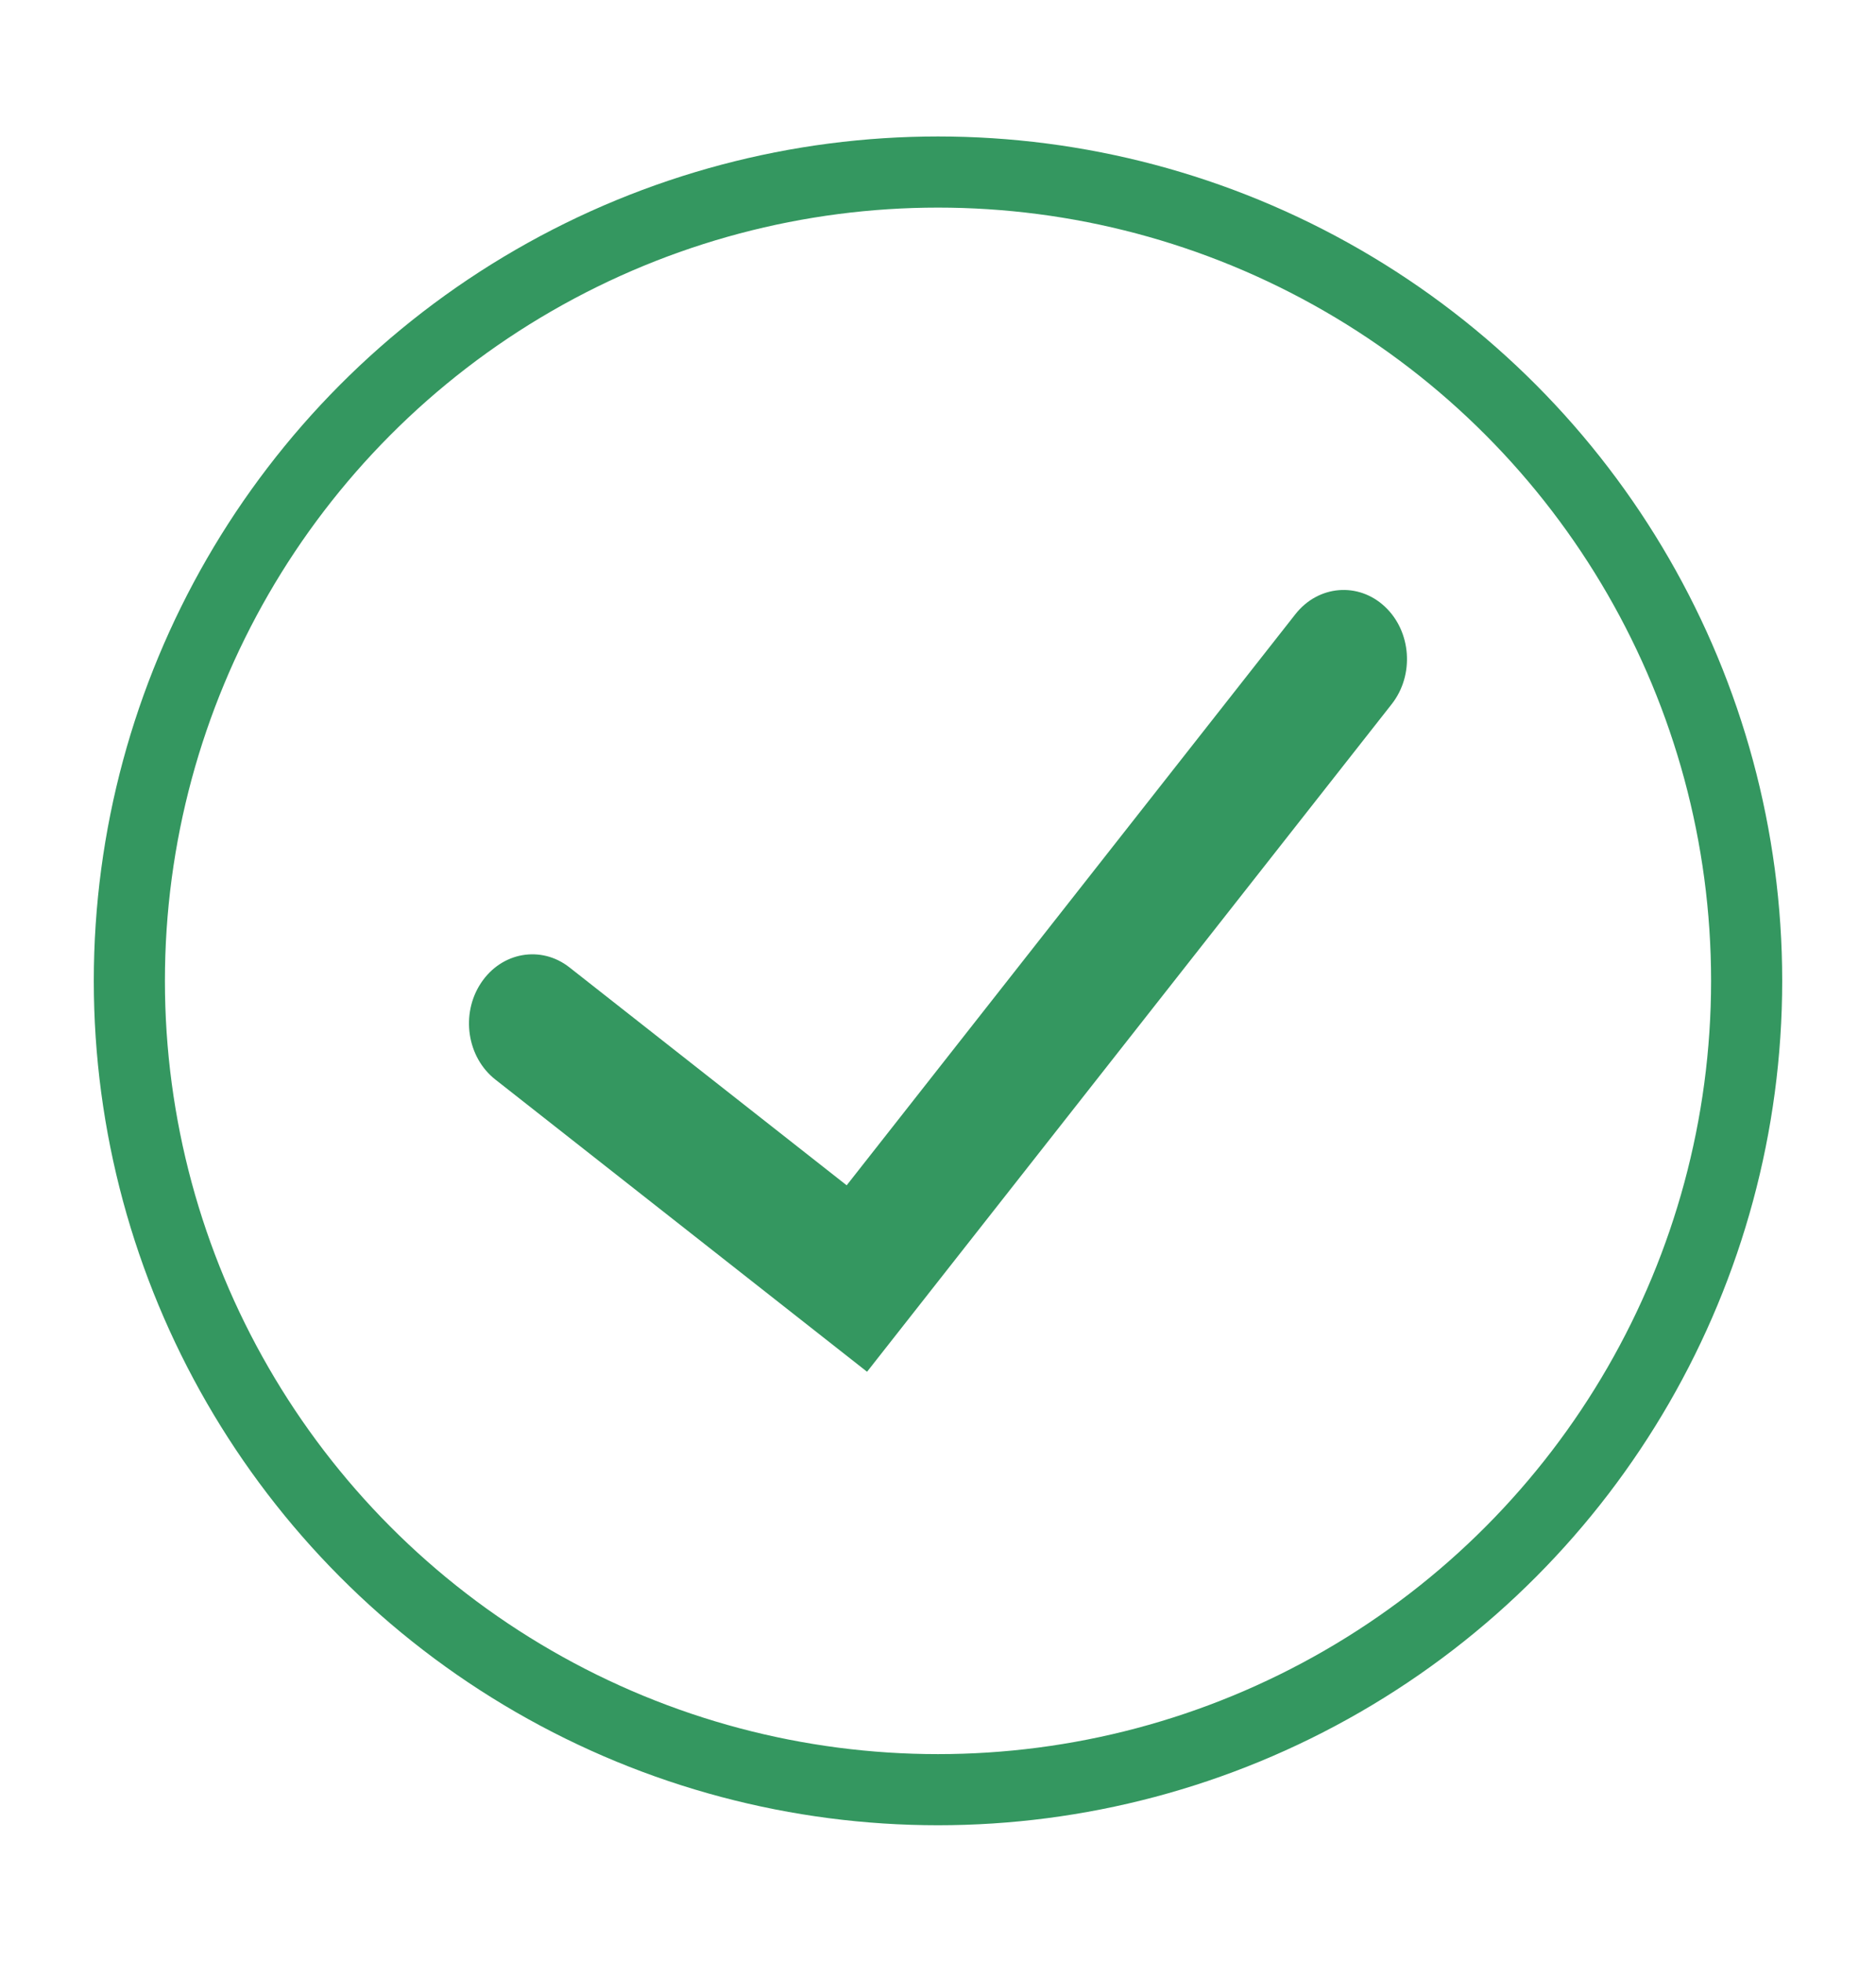
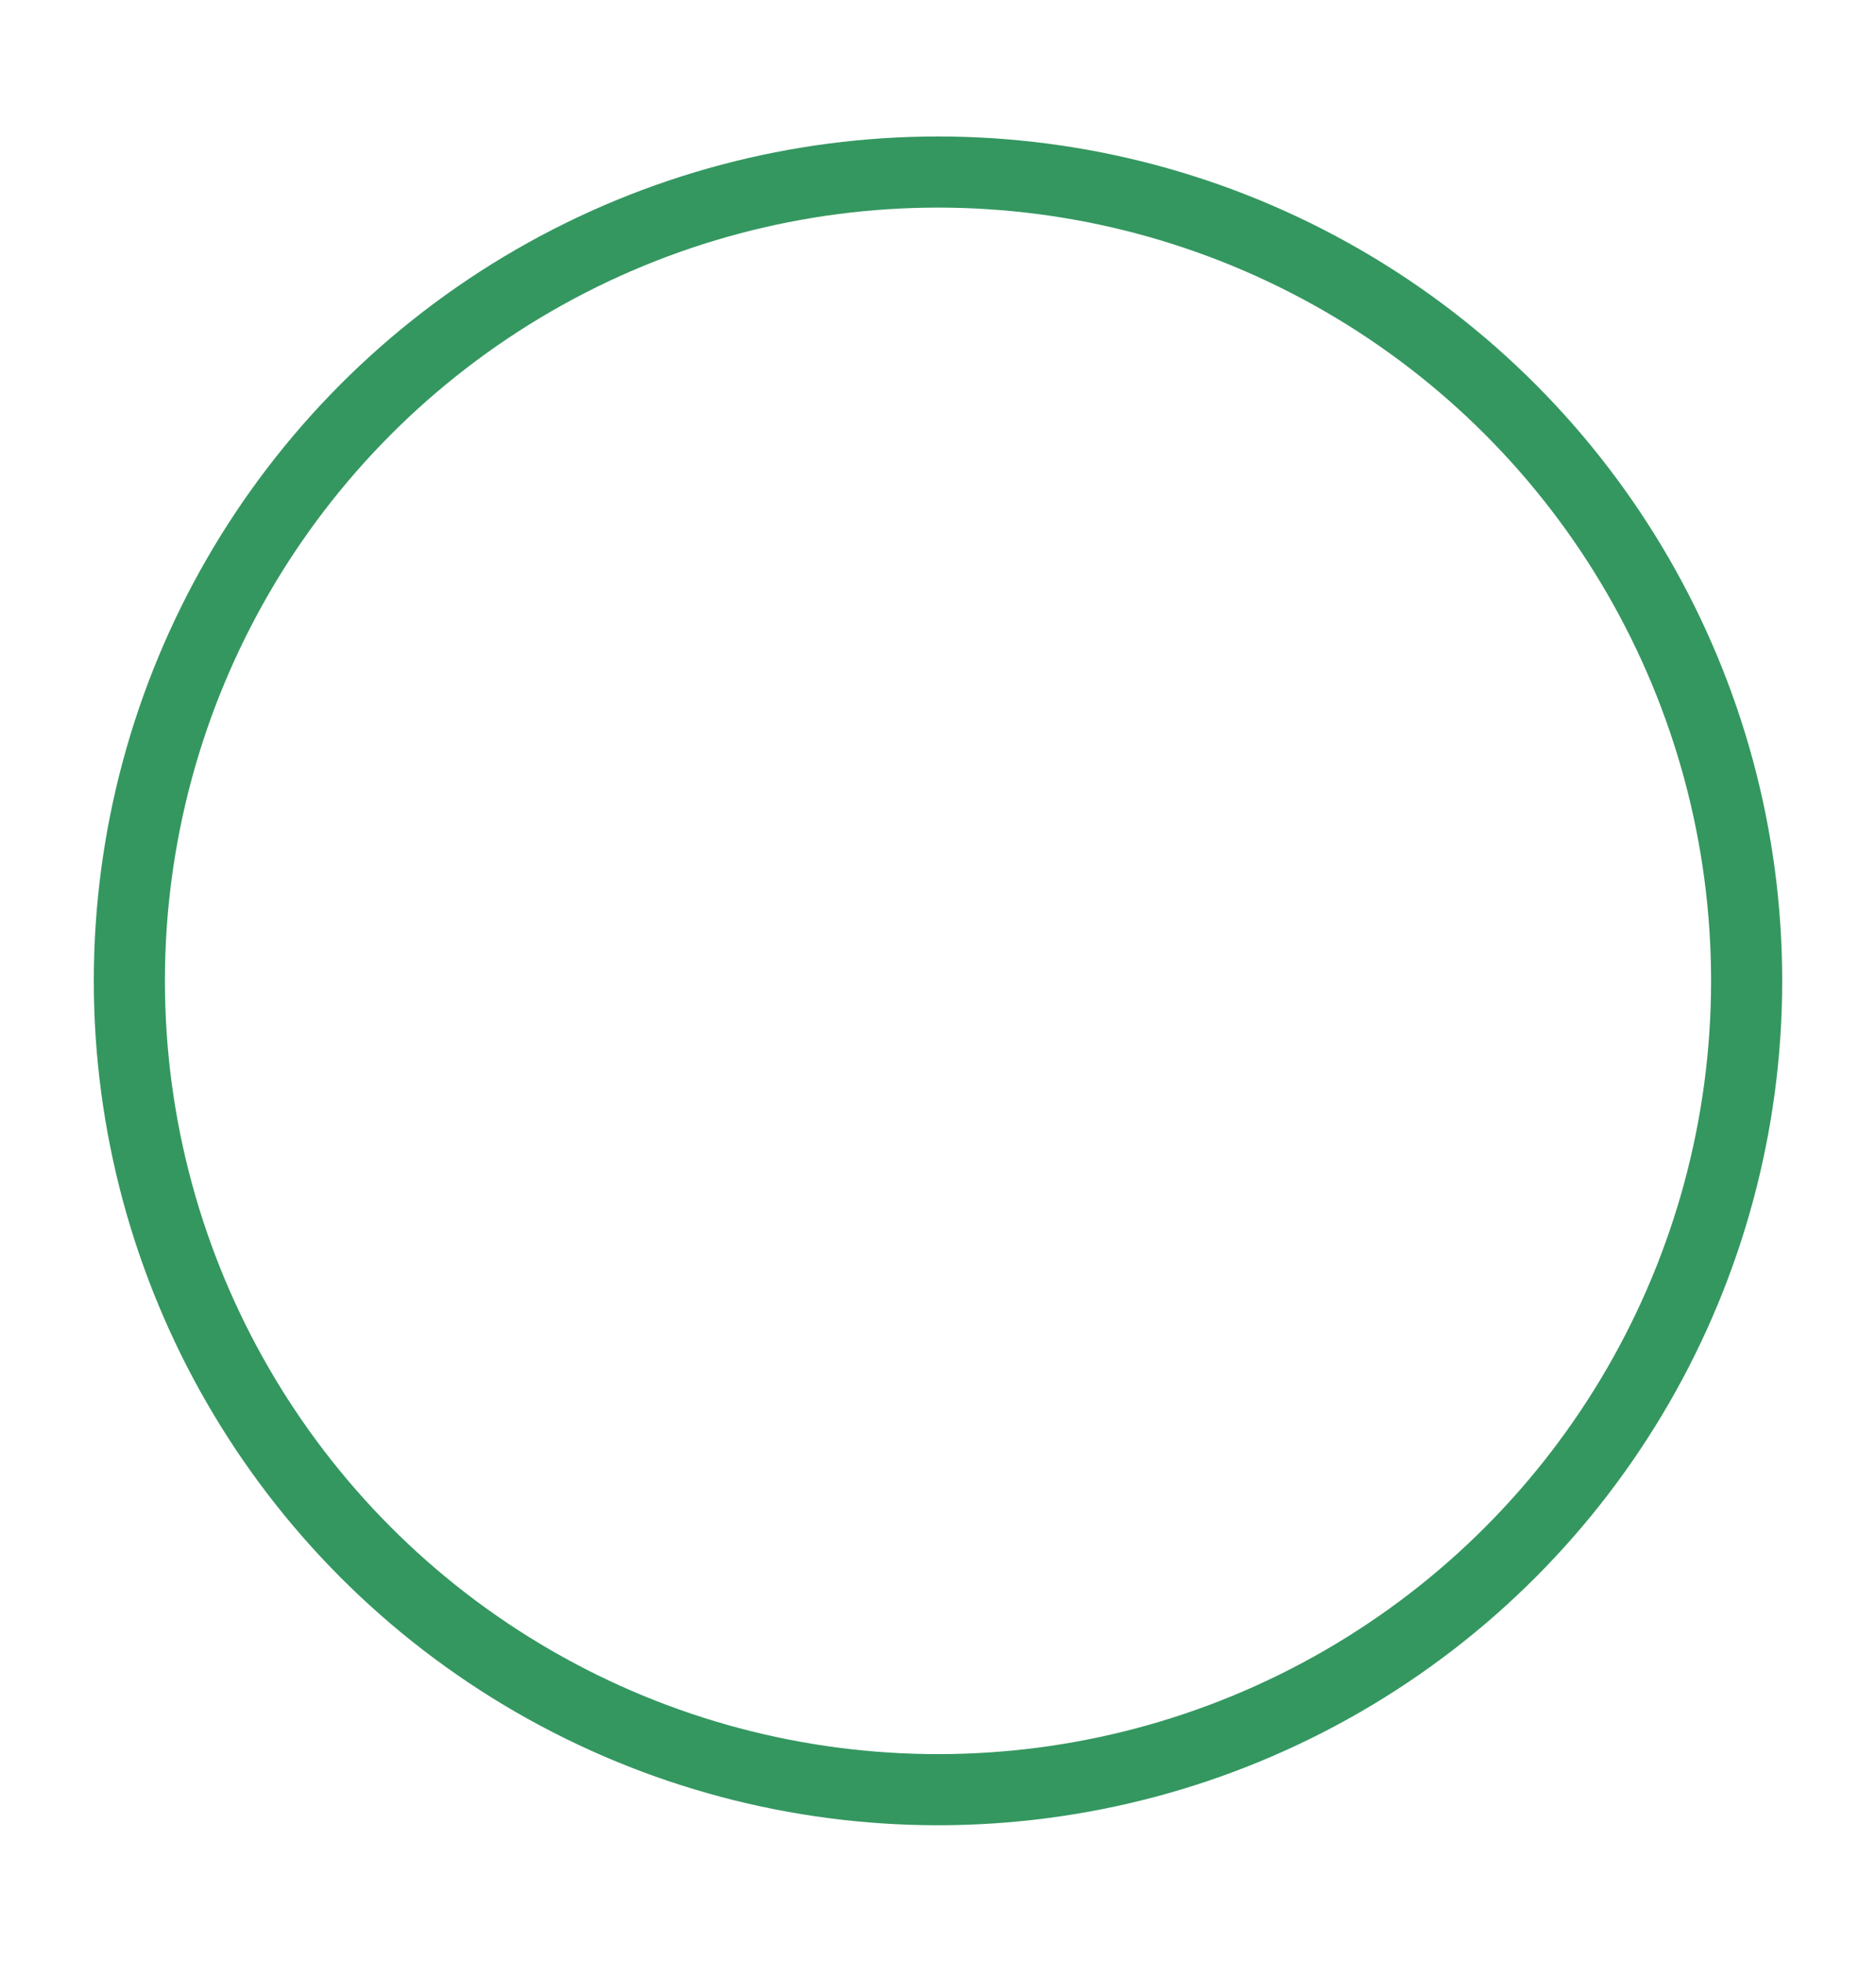
<svg xmlns="http://www.w3.org/2000/svg" width="22" height="23" viewBox="0 0 22 23" fill="none">
  <circle cx="11" cy="11.5" r="9.483" stroke="#349760" stroke-width="0.834" />
-   <path fill-rule="evenodd" clip-rule="evenodd" d="M16.24 7.112C16.552 7.403 16.588 7.915 16.321 8.255L10.168 16.083L5.809 12.657C5.476 12.396 5.4 11.889 5.64 11.526C5.88 11.162 6.345 11.08 6.678 11.342L9.929 13.897L15.192 7.2C15.46 6.86 15.929 6.821 16.24 7.112Z" fill="#349760" />
</svg>